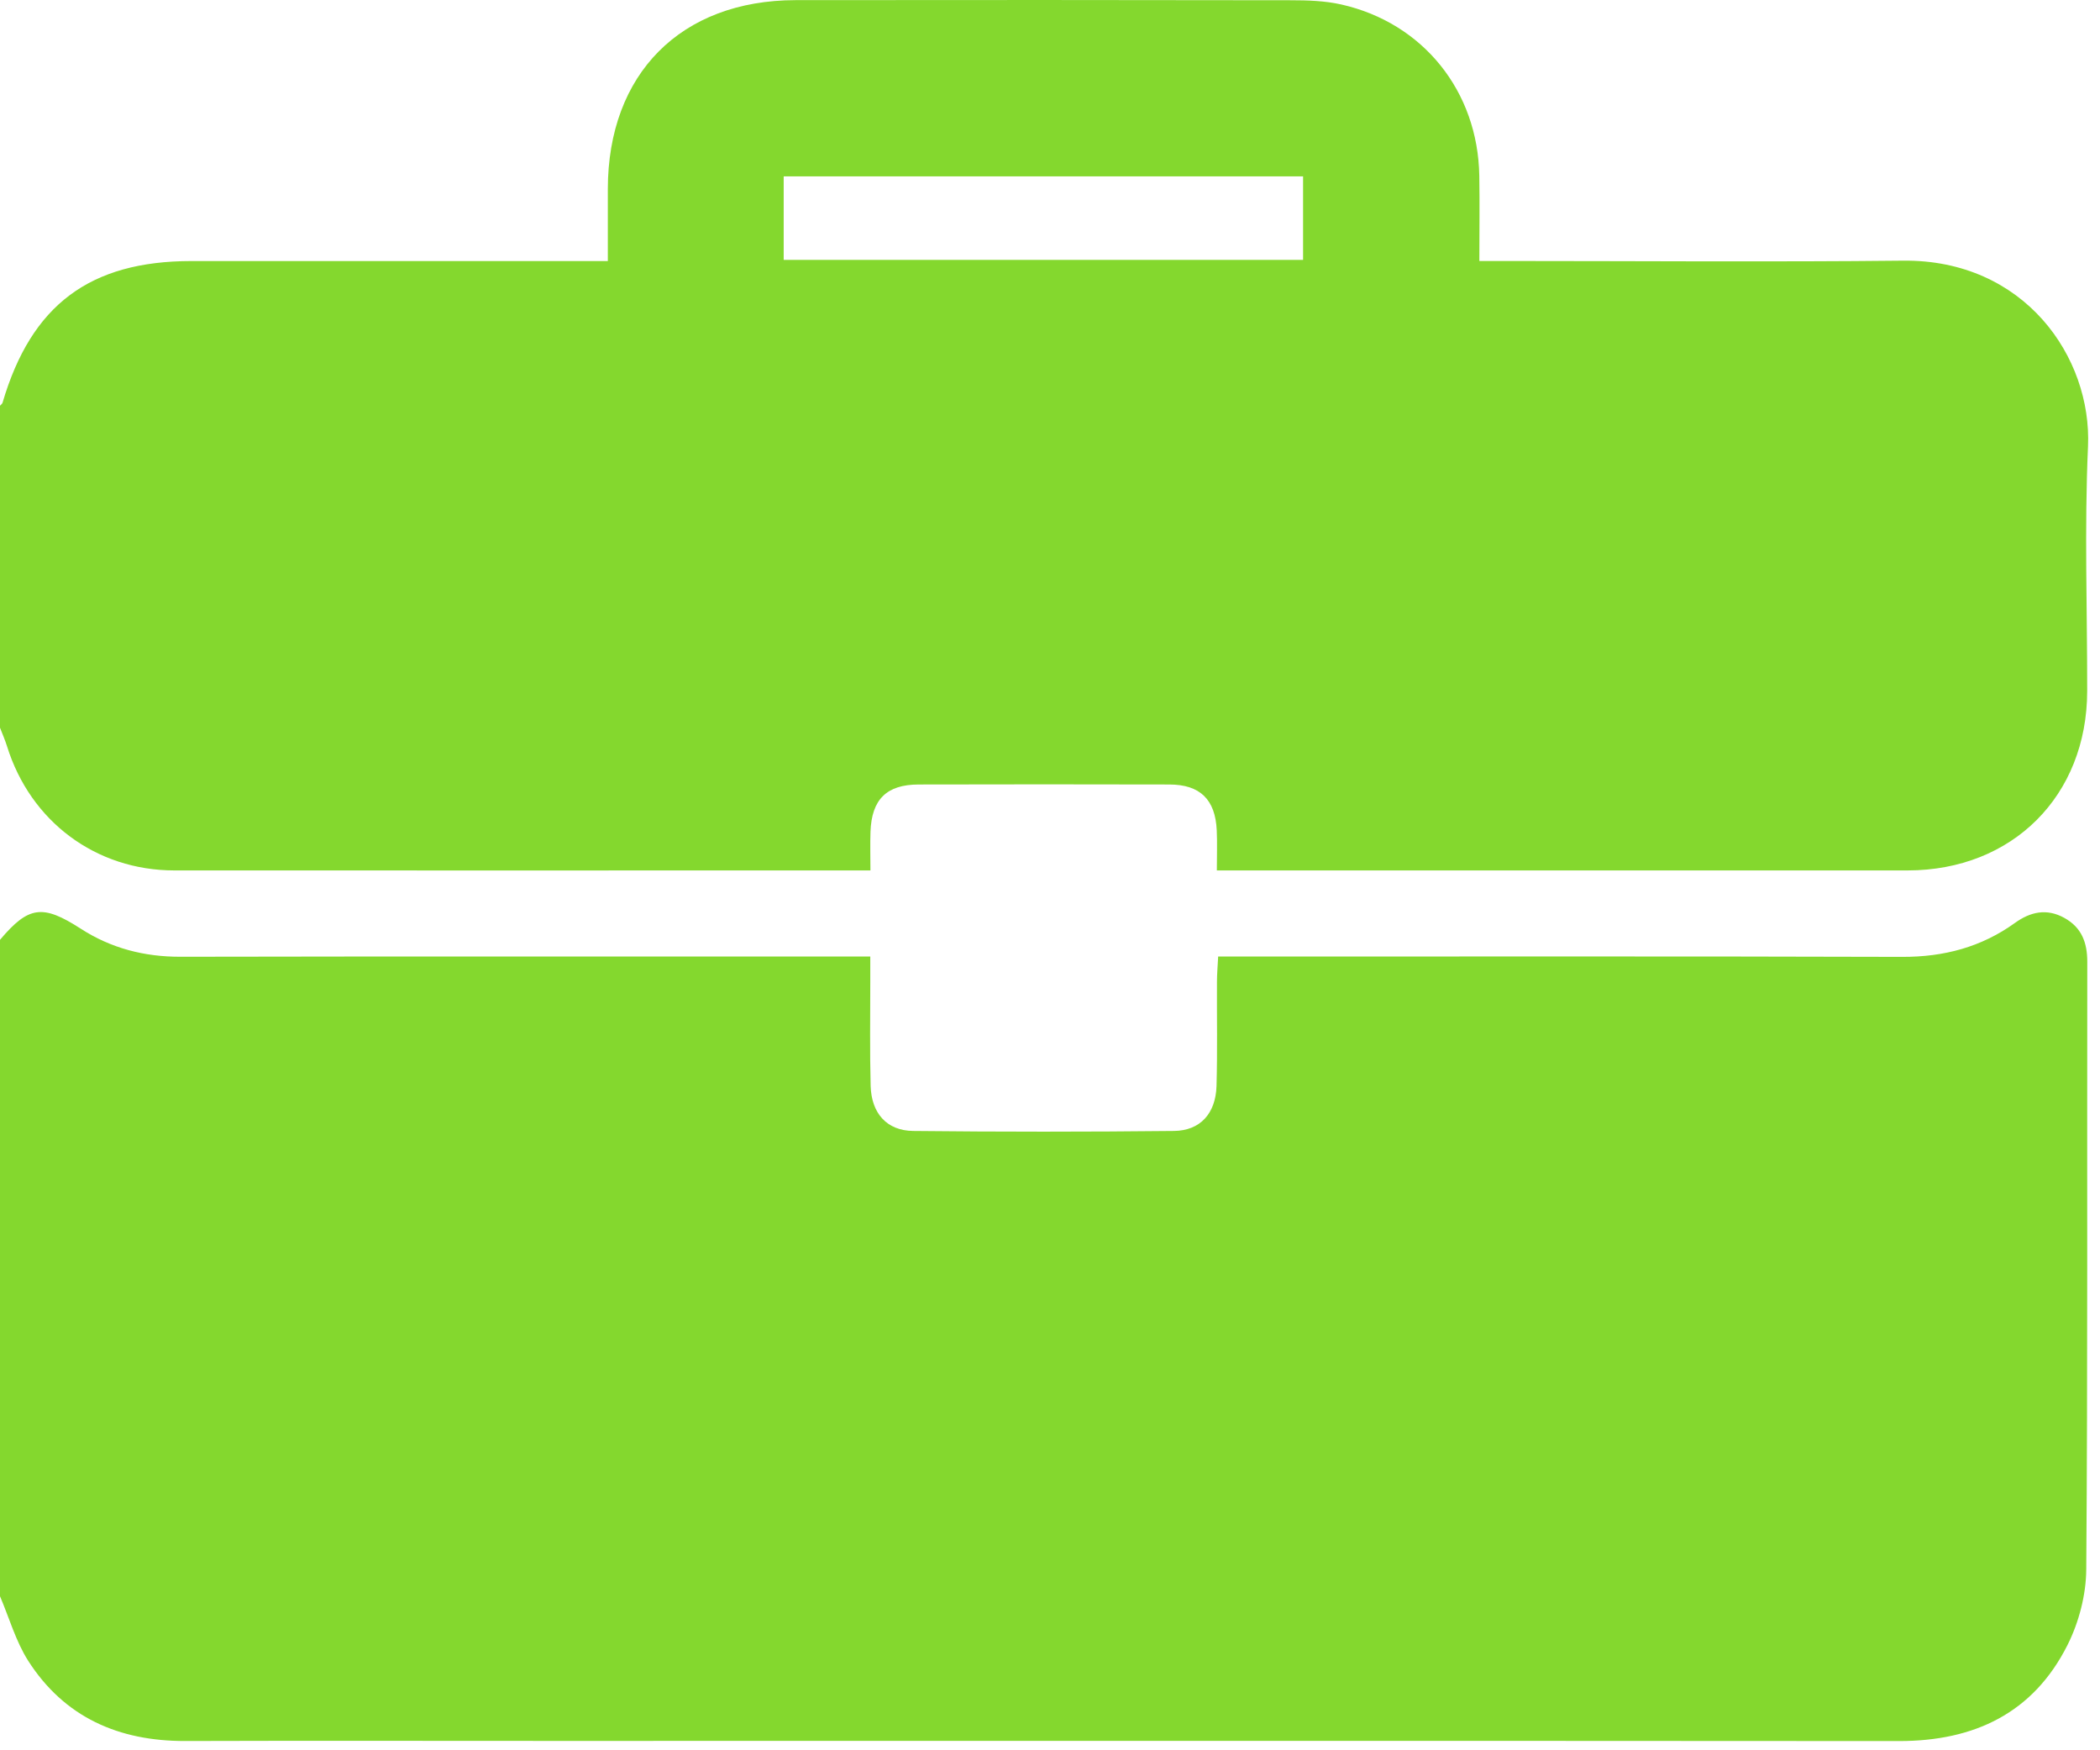
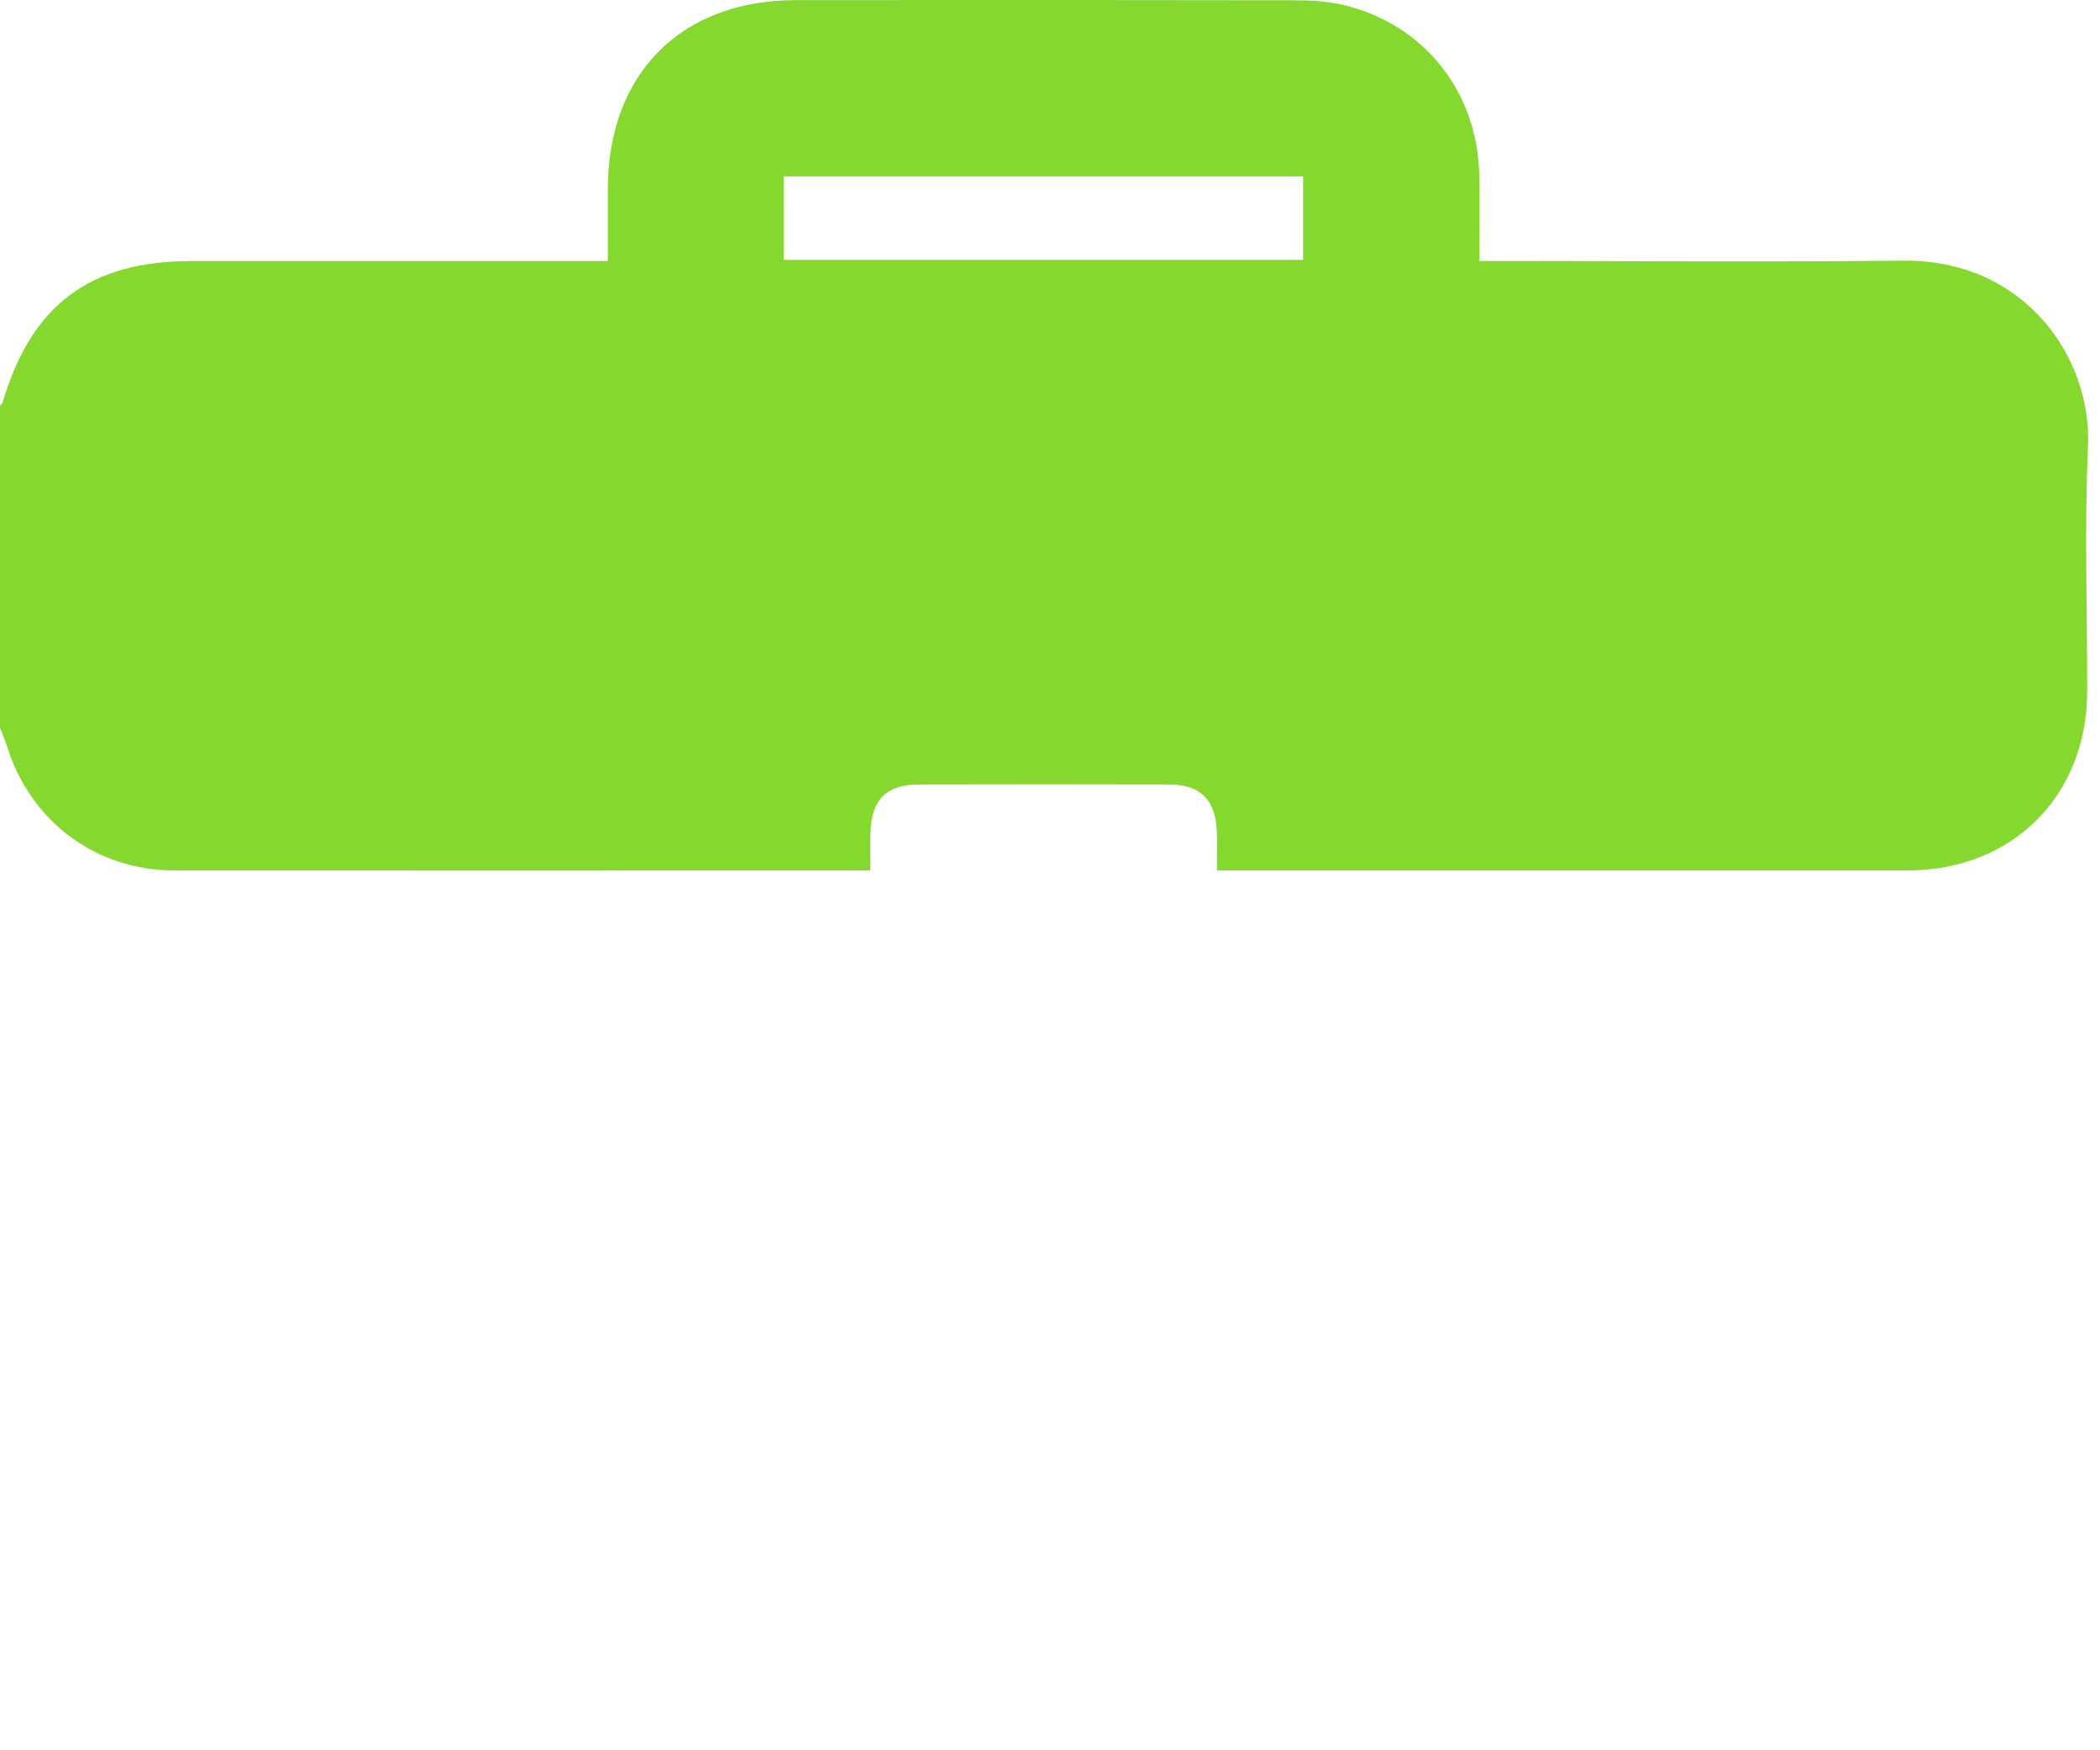
<svg xmlns="http://www.w3.org/2000/svg" width="108" height="90" viewBox="0 0 108 90" fill="none">
-   <path d="M0 82.079C0 70.828 0 59.577 0 48.326C1.47 46.587 2.19 46.489 4.145 47.749C5.711 48.761 7.422 49.203 9.296 49.197C20.684 49.175 32.072 49.186 43.457 49.186C43.861 49.186 44.261 49.186 44.757 49.186C44.757 49.732 44.757 50.11 44.757 50.491C44.757 52.273 44.729 54.054 44.776 55.835C44.816 57.247 45.608 58.14 46.961 58.154C51.431 58.202 55.904 58.202 60.374 58.154C61.73 58.14 62.522 57.252 62.564 55.841C62.615 54.06 62.578 52.278 62.587 50.497C62.587 50.091 62.623 49.685 62.648 49.186H63.982C75.263 49.186 86.548 49.169 97.829 49.203C99.969 49.209 101.893 48.704 103.624 47.458C104.425 46.881 105.263 46.699 106.164 47.198C107.058 47.691 107.349 48.472 107.346 49.469C107.33 59.88 107.372 70.287 107.293 80.698C107.285 82.006 106.915 83.423 106.324 84.597C104.56 88.098 101.521 89.529 97.664 89.526C74.504 89.509 51.347 89.518 28.187 89.518C21.97 89.518 15.752 89.504 9.534 89.523C6.114 89.535 3.313 88.311 1.445 85.392C0.809 84.387 0.473 83.188 0 82.079Z" fill="#84D82E" />
  <path d="M0 37.423C0 31.902 0 26.382 0 20.862C0.045 20.811 0.115 20.767 0.132 20.705C1.608 15.683 4.619 13.423 9.85 13.423C16.558 13.423 23.264 13.423 29.971 13.423C30.378 13.423 30.784 13.423 31.26 13.423C31.26 12.09 31.26 10.905 31.26 9.72C31.265 3.796 35.013 0.015 40.917 0.007C49.406 -0.004 57.893 -0.001 66.382 0.013C67.25 0.013 68.141 0.041 68.984 0.231C73.199 1.183 76.011 4.704 76.078 9.045C76.101 10.468 76.081 11.891 76.081 13.42C76.61 13.42 77.022 13.42 77.434 13.42C84.245 13.42 91.057 13.476 97.868 13.403C104.12 13.336 107.59 18.375 107.383 22.962C107.195 27.147 107.346 31.345 107.341 35.535C107.335 40.921 103.498 44.755 98.104 44.758C86.682 44.761 75.26 44.758 63.836 44.758C63.458 44.758 63.083 44.758 62.581 44.758C62.581 44.008 62.606 43.352 62.576 42.7C62.503 41.109 61.718 40.341 60.136 40.339C55.84 40.327 51.543 40.33 47.247 40.339C45.597 40.341 44.83 41.103 44.768 42.764C44.746 43.411 44.765 44.058 44.765 44.758H43.765C32.167 44.758 20.572 44.764 8.974 44.758C4.932 44.758 1.566 42.243 0.361 38.372C0.26 38.05 0.123 37.739 0.003 37.426L0 37.423ZM40.304 13.364H67.015V9.068H40.304V13.364Z" fill="#84D82E" />
</svg>